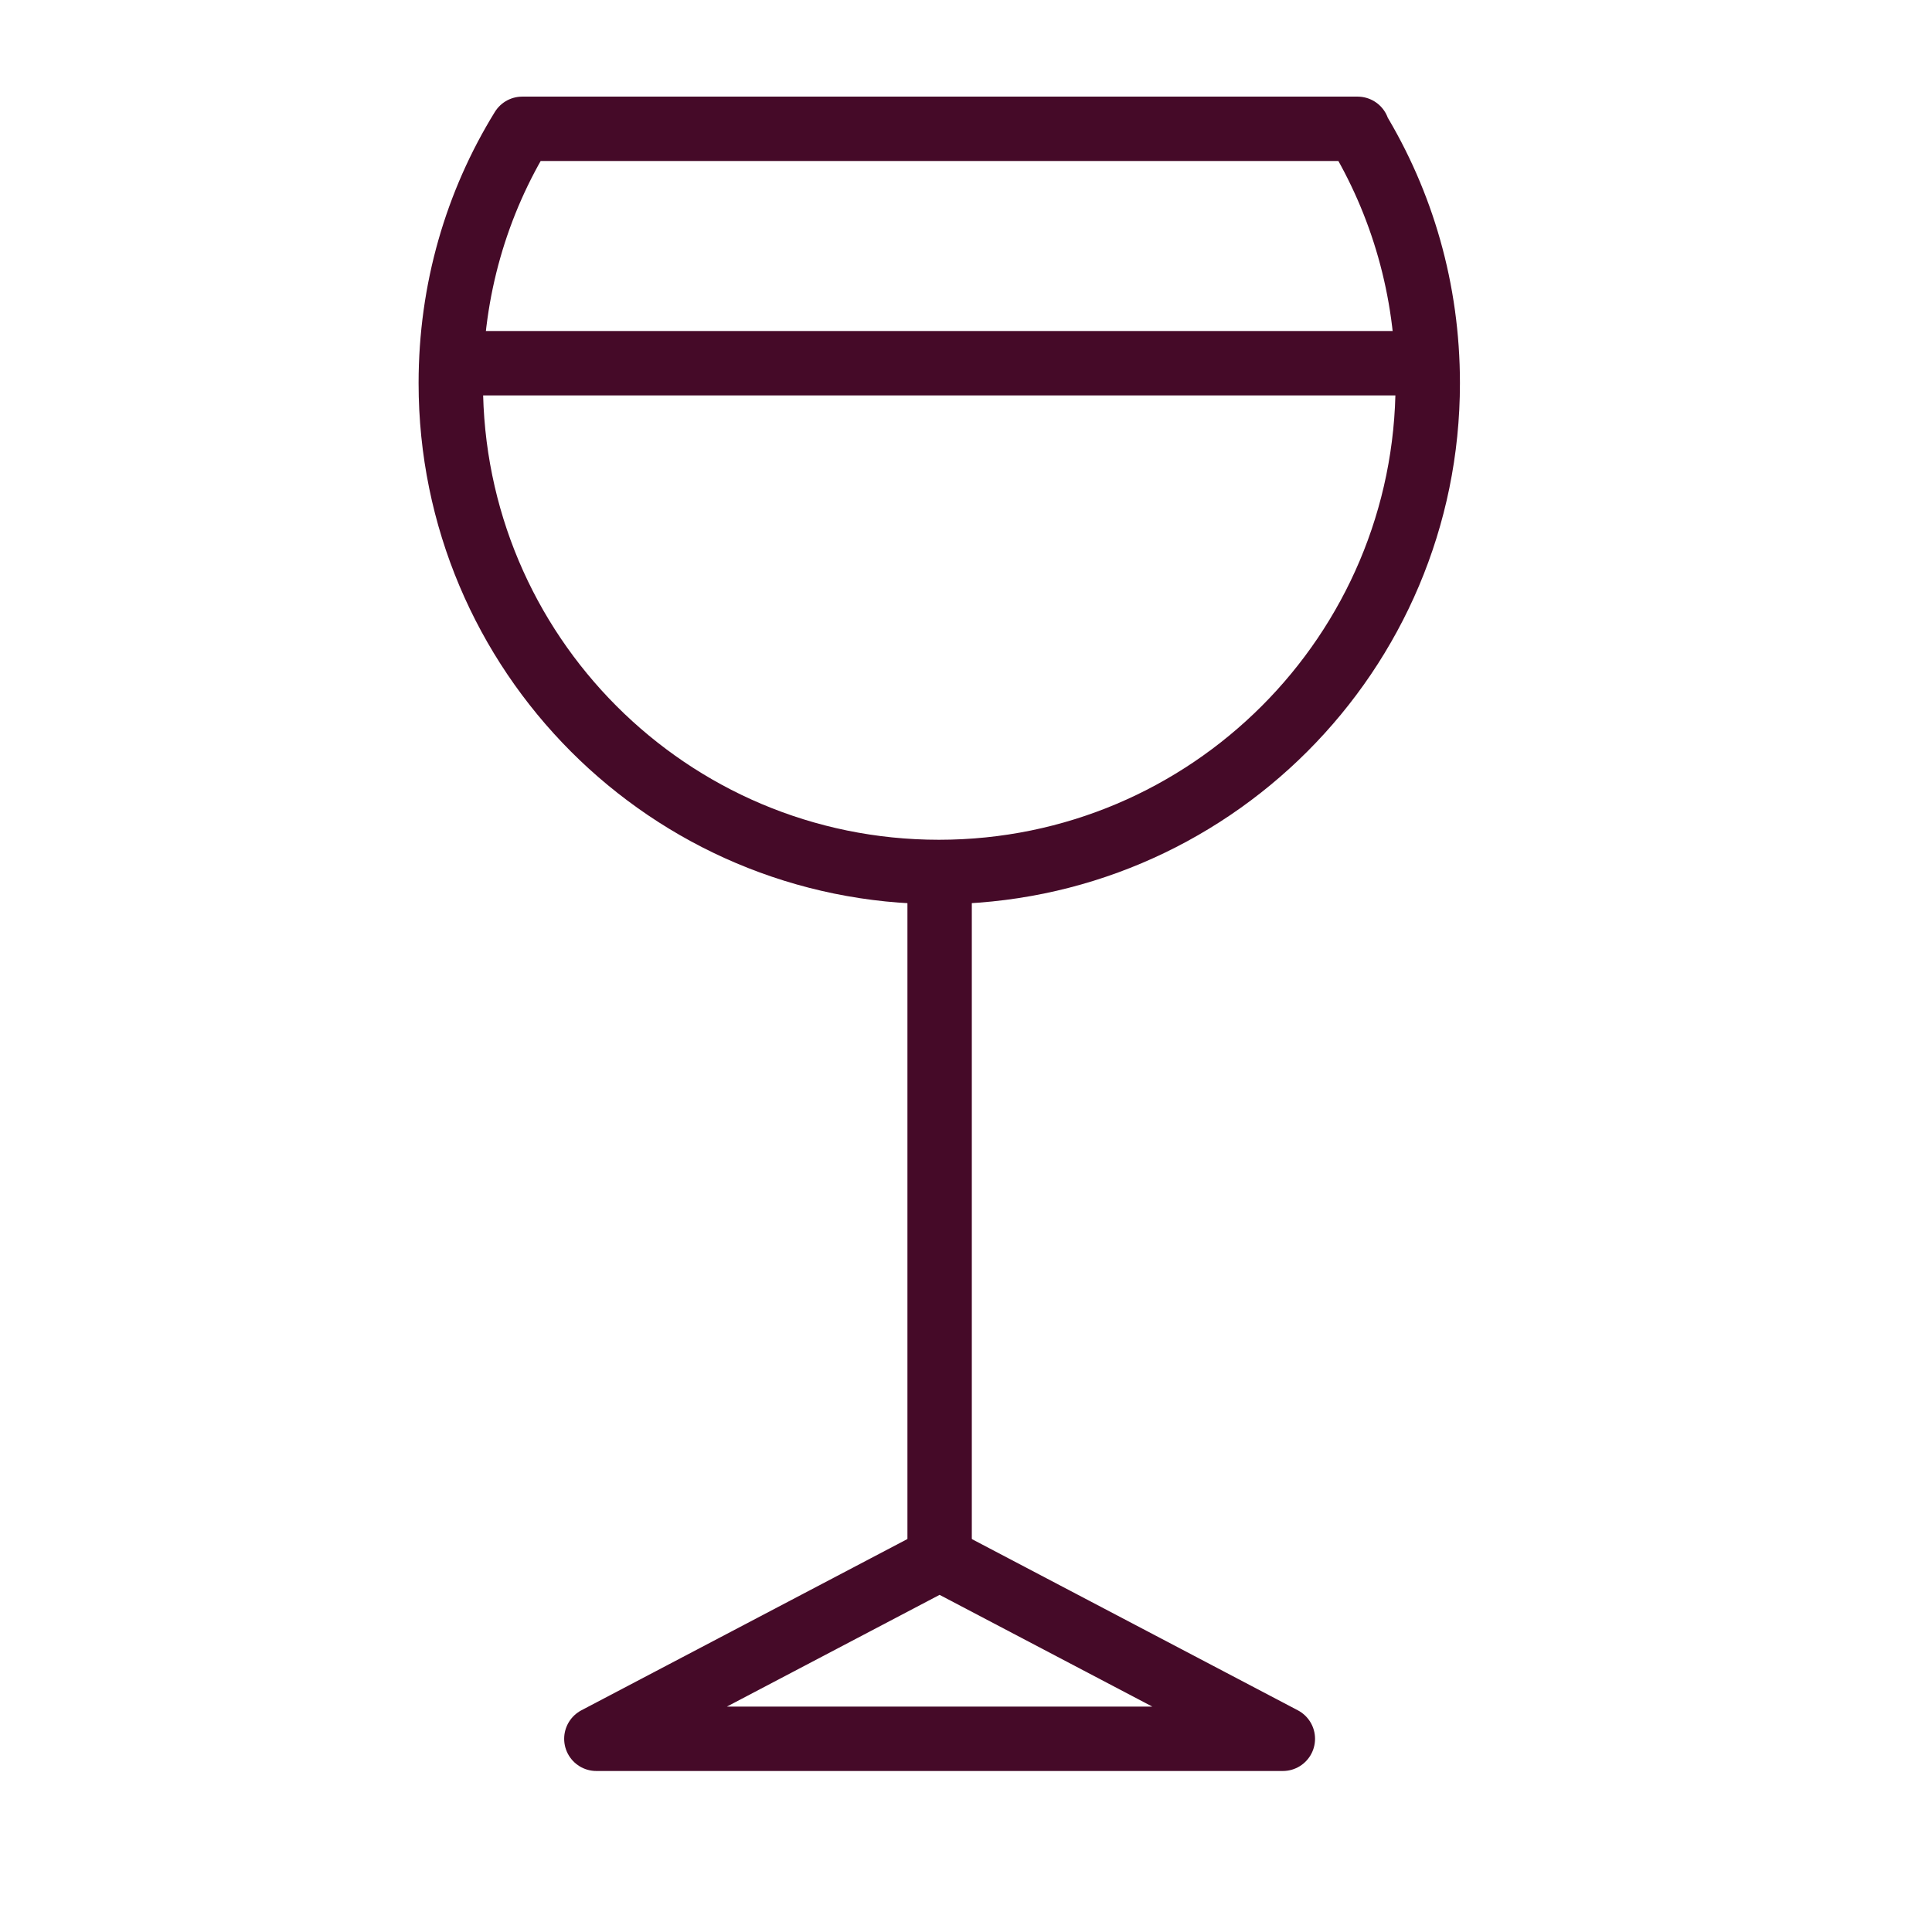
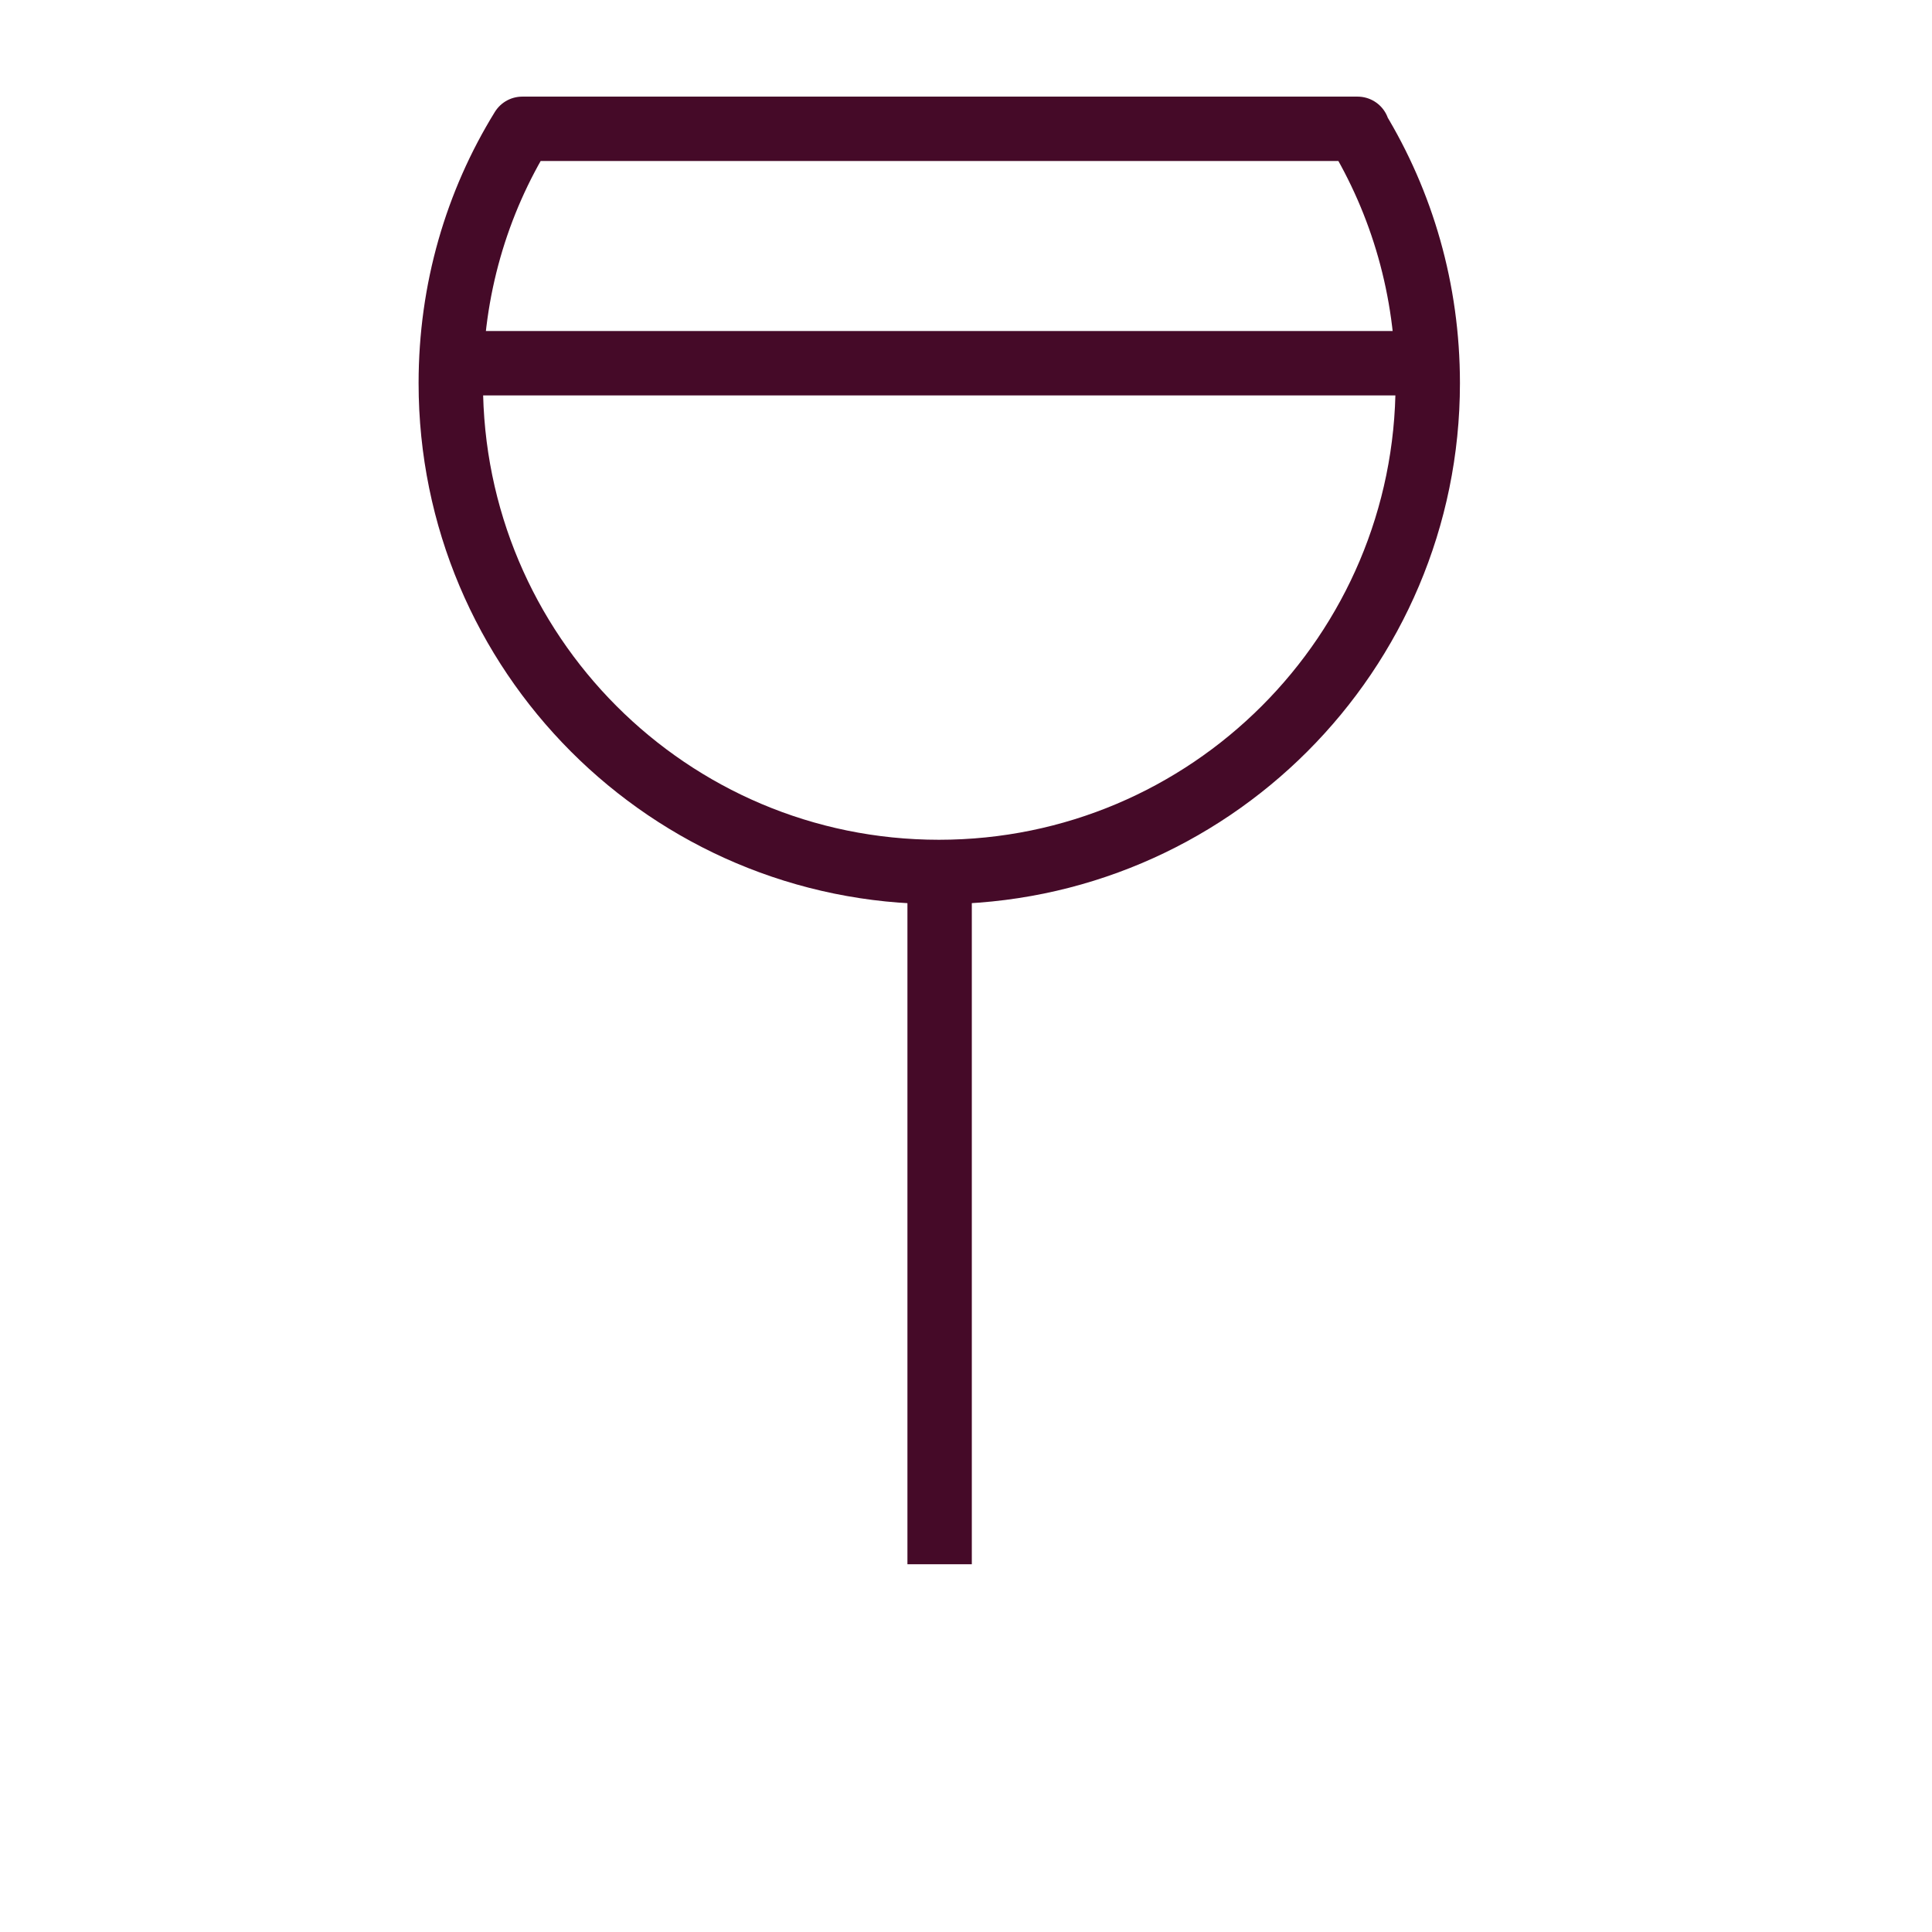
<svg xmlns="http://www.w3.org/2000/svg" width="46" height="46" viewBox="0 0 46 46" fill="none">
-   <path d="M14.199 41.4L22.371 37.107L30.544 41.4H14.199Z" stroke="#450A28" stroke-width="1.533" stroke-linejoin="round" />
  <path d="M22.372 20.745V37.244" stroke="#450A28" stroke-width="1.533" stroke-linejoin="round" />
  <path d="M32.307 3.067C33.381 4.83 33.994 6.9 33.994 9.123C33.994 15.548 28.781 20.761 22.356 20.761C15.931 20.761 10.733 15.548 10.733 9.123C10.733 6.9 11.347 4.83 12.435 3.067H32.323H32.307Z" stroke="#450A28" stroke-width="1.533" stroke-linejoin="round" />
  <path d="M10.748 8.648H34.009" stroke="#450A28" stroke-width="1.533" stroke-linejoin="round" />
</svg>